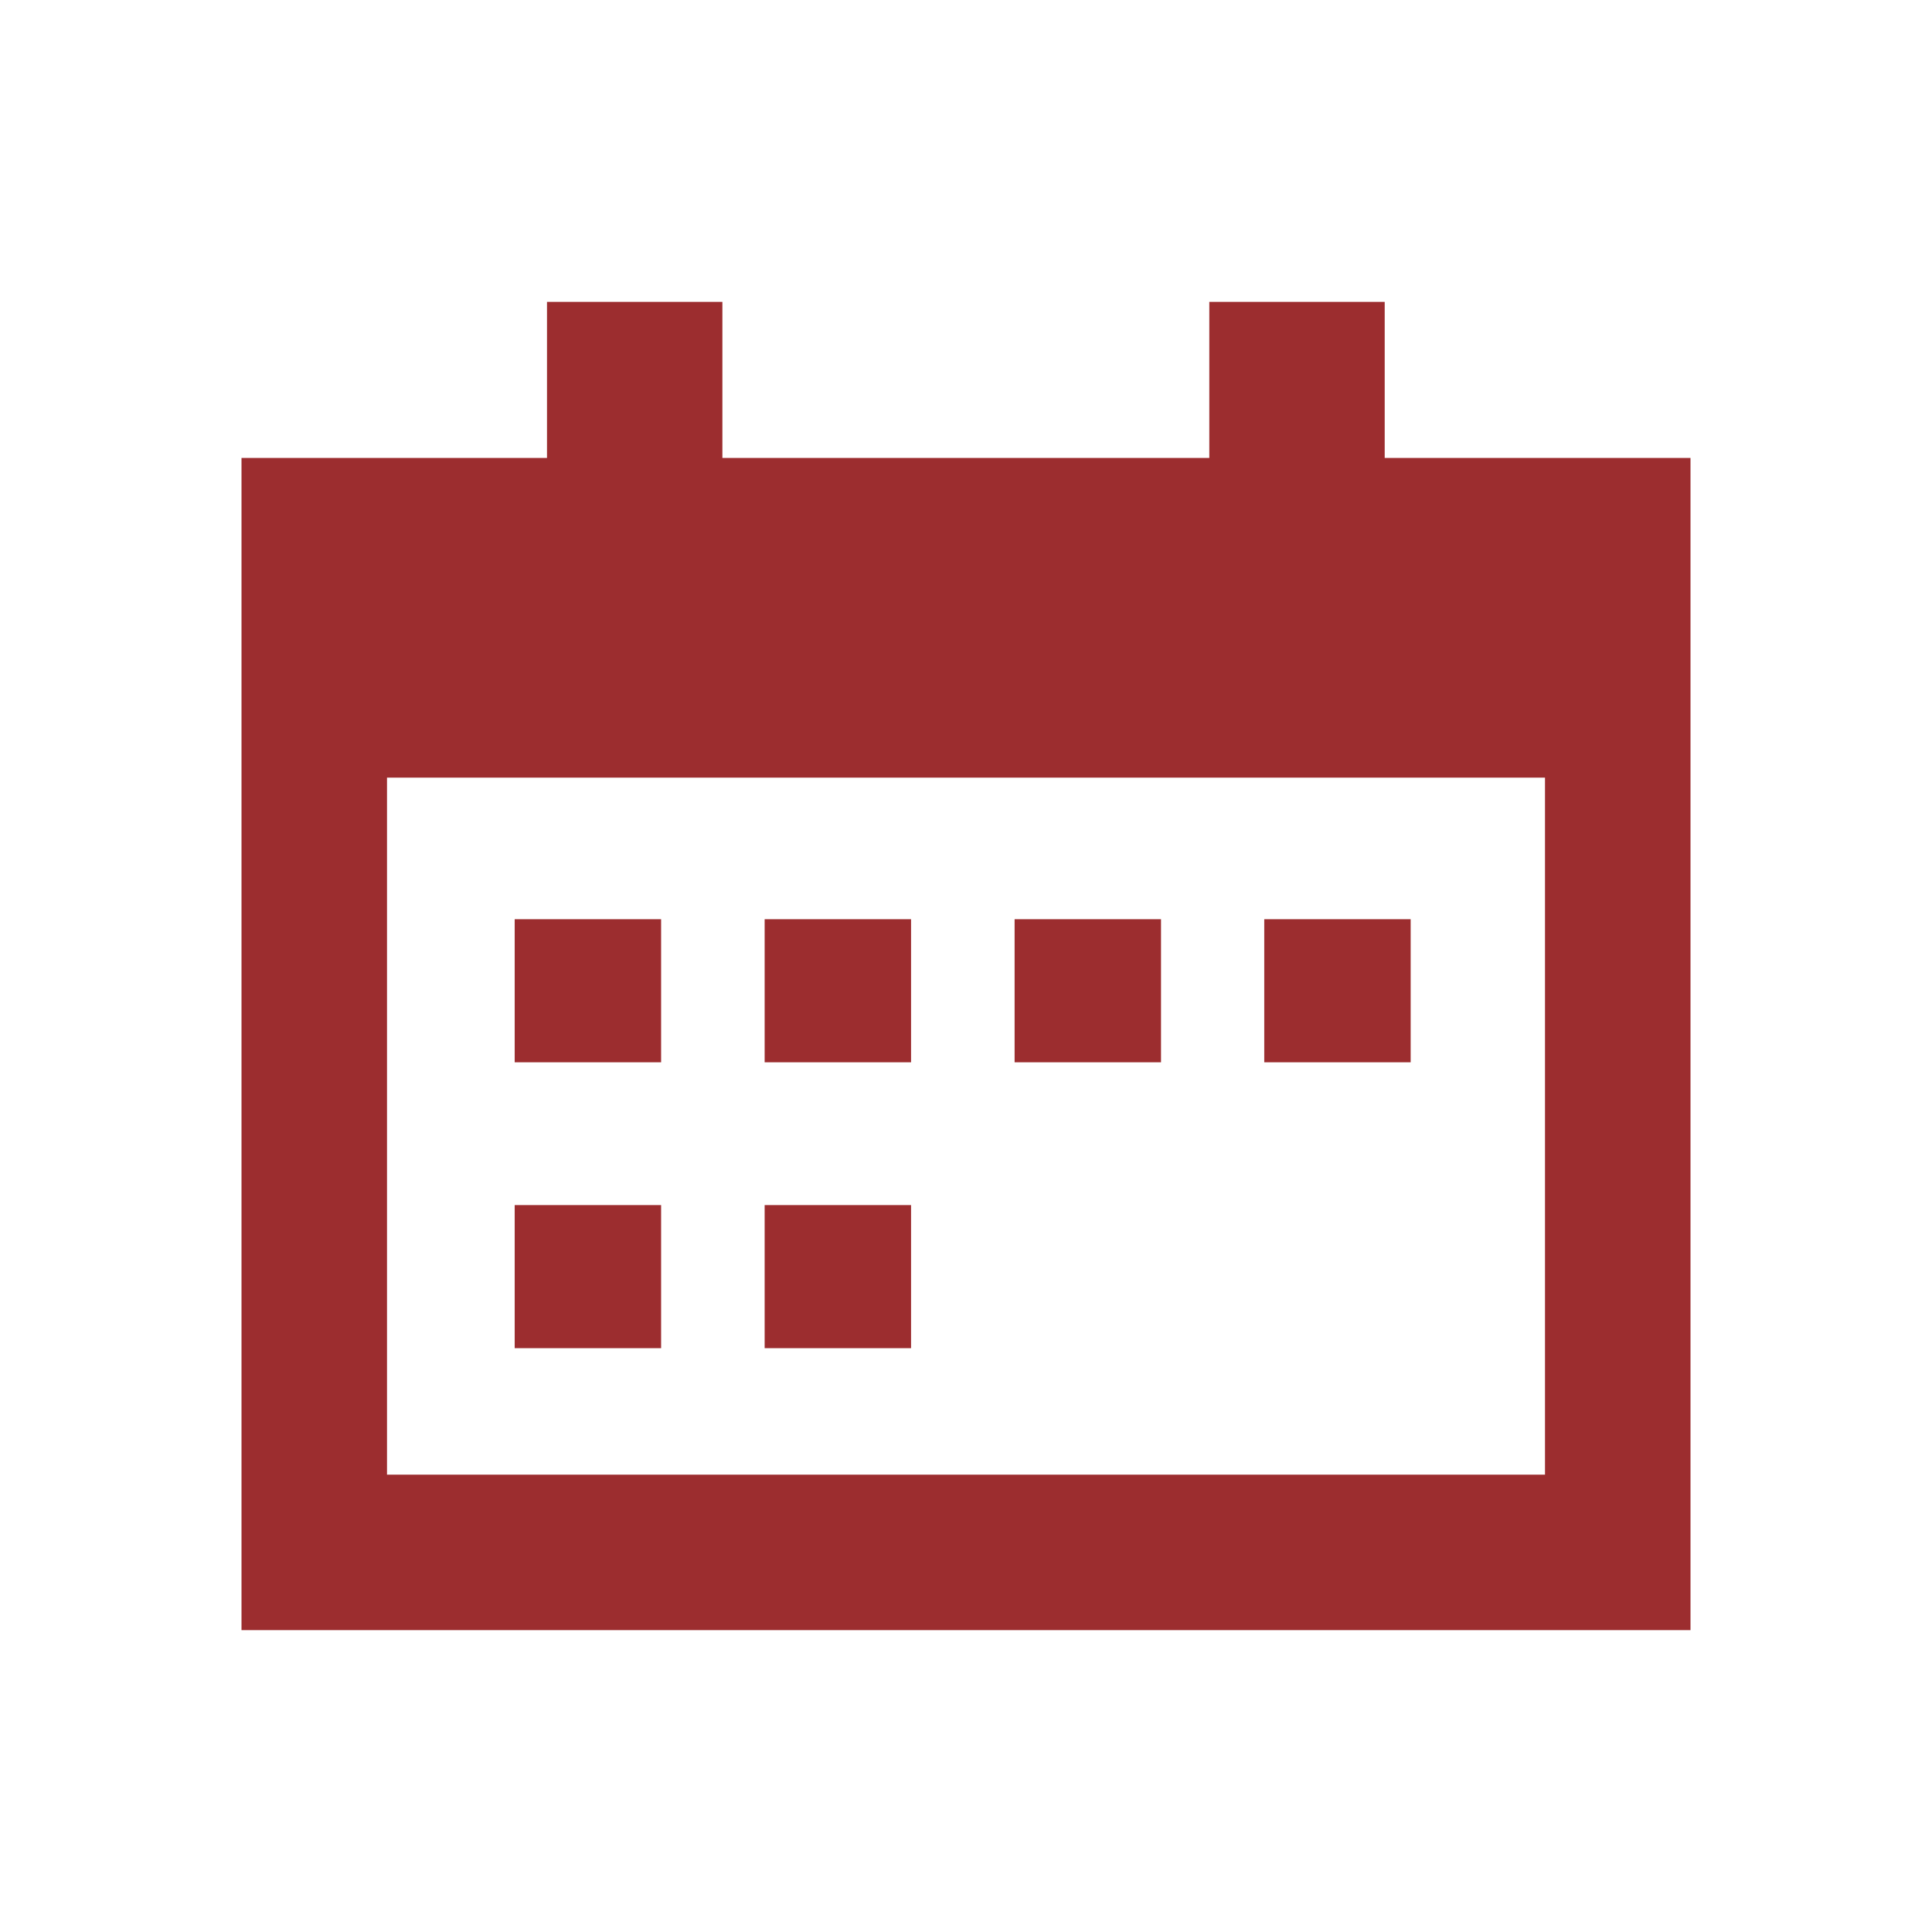
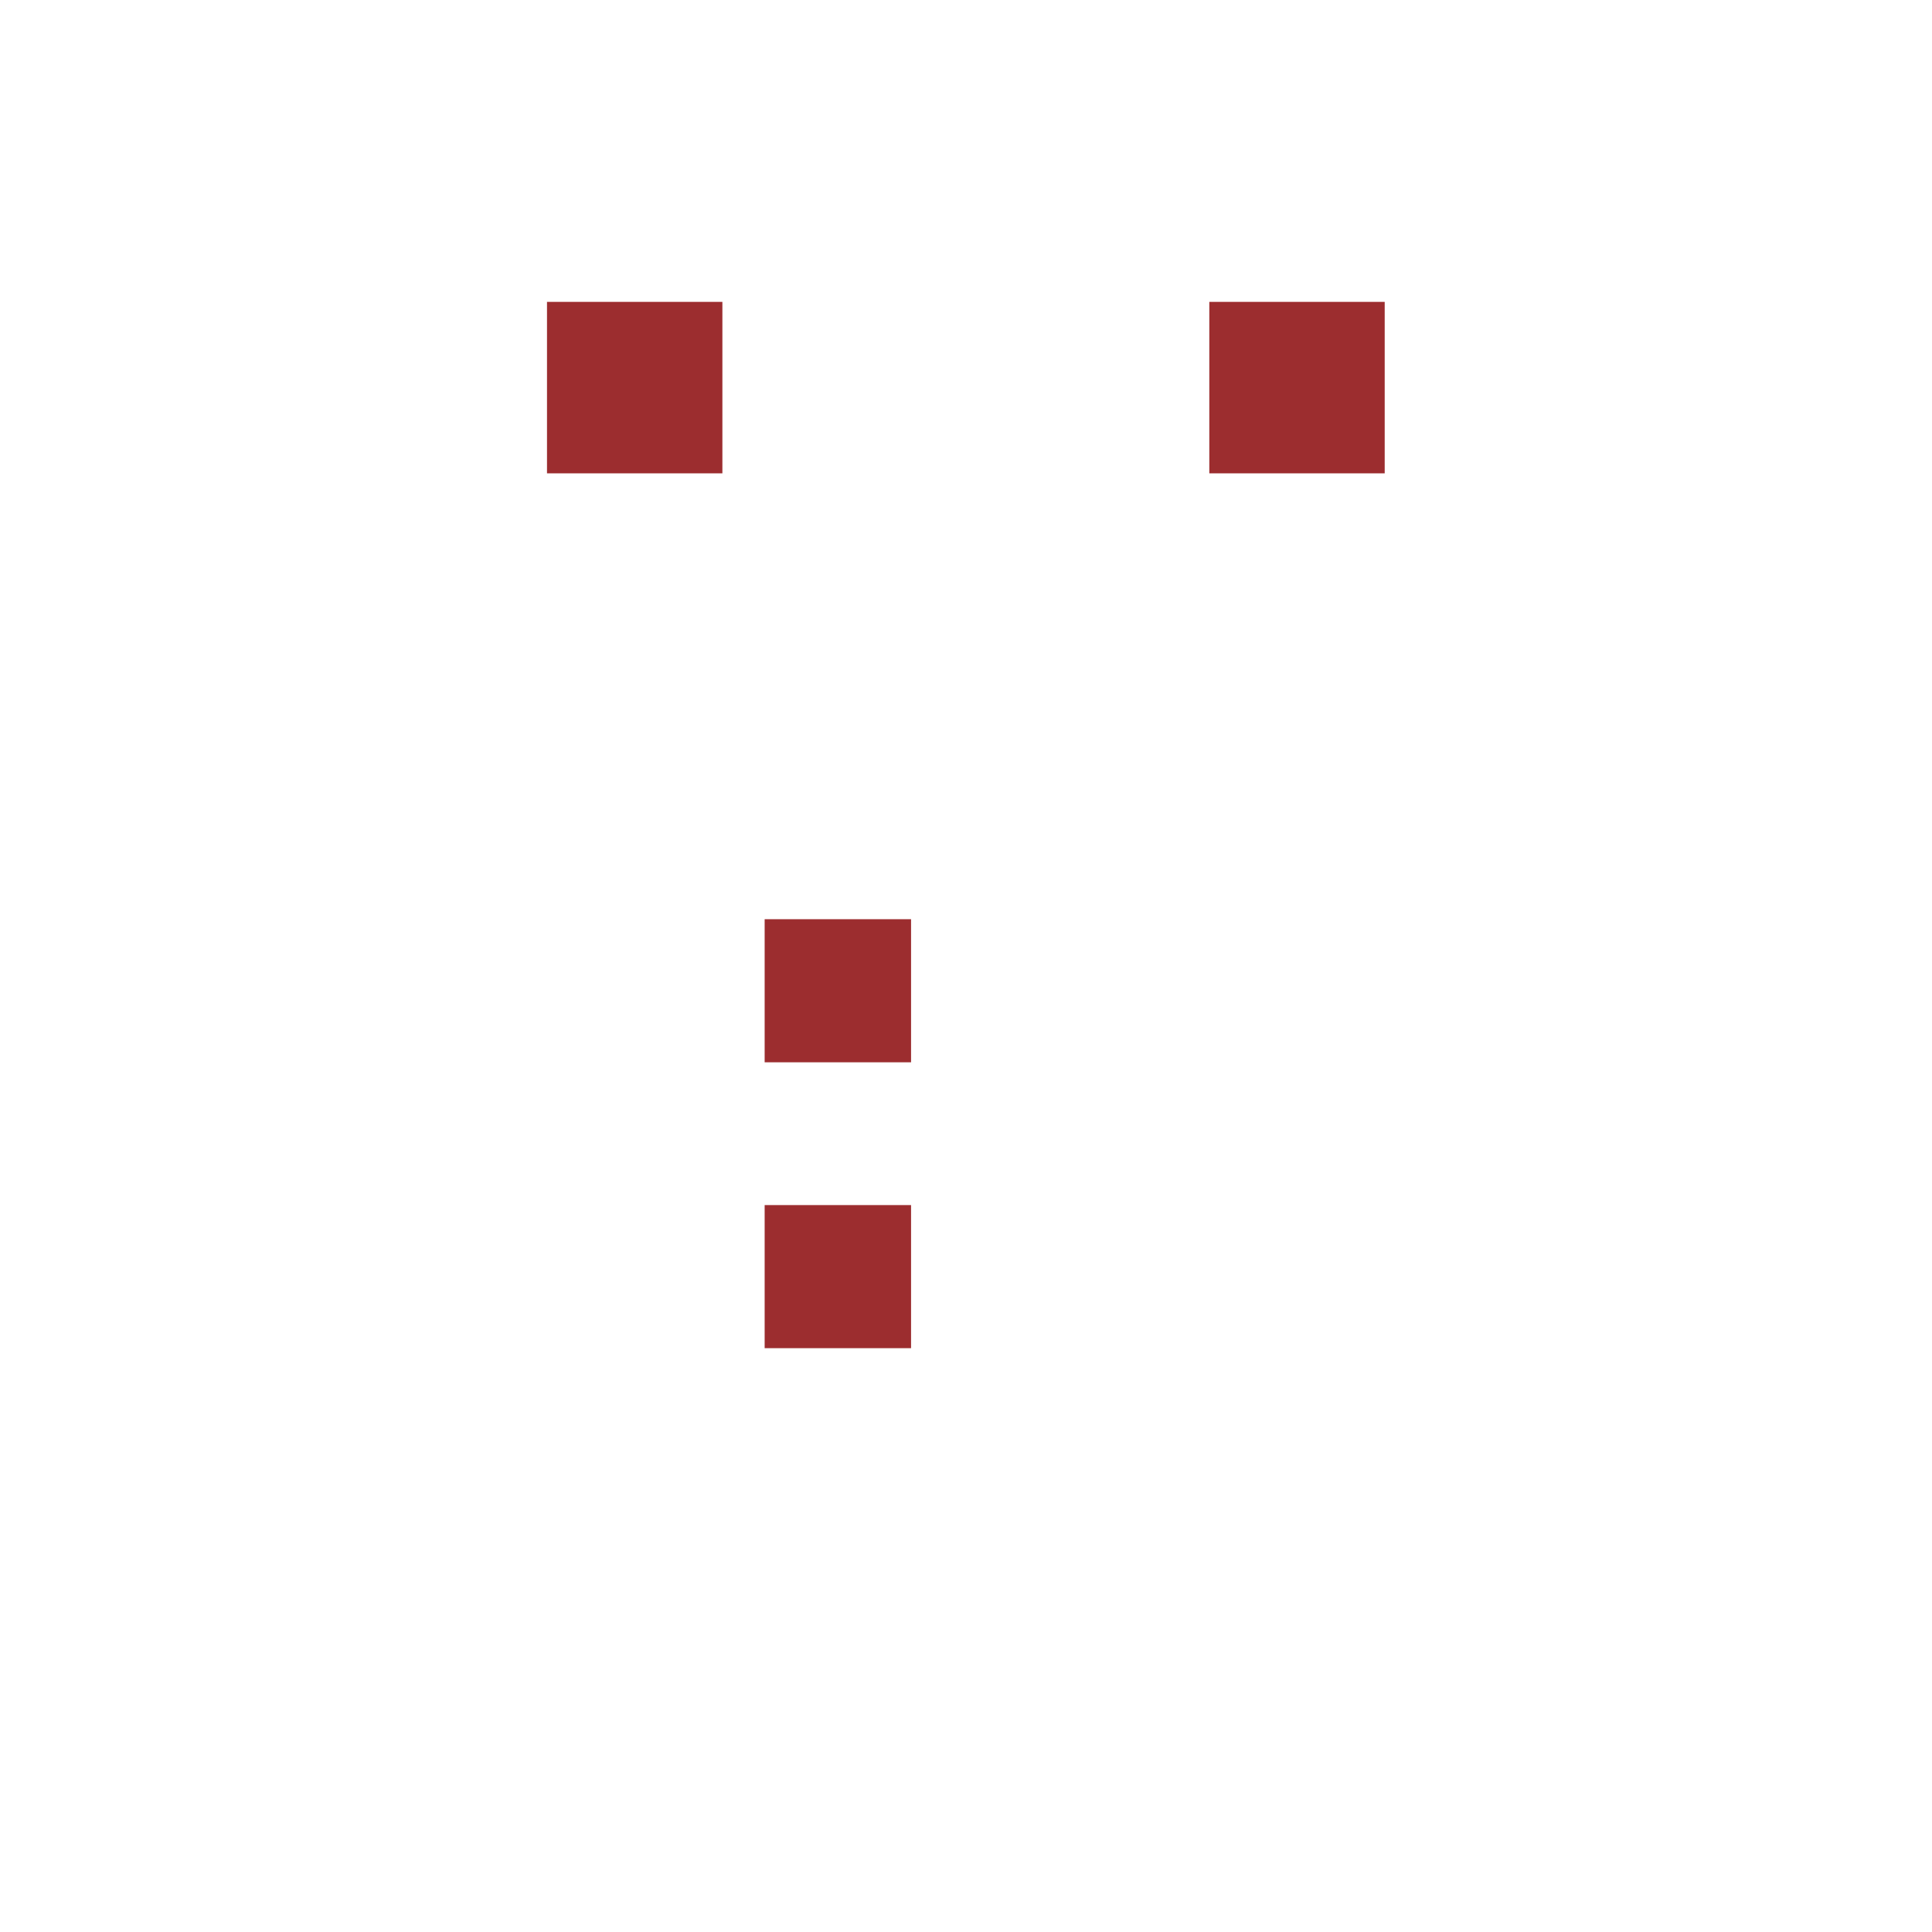
<svg xmlns="http://www.w3.org/2000/svg" id="Layer_1" data-name="Layer 1" viewBox="0 0 64 64">
  <defs>
    <style>.cls-1{fill:#9c2d2f;}</style>
  </defs>
-   <path class="cls-1" d="M8,15.17V54H56V15.17ZM51.18,48.85H12.82V25.76H51.18Z" />
  <rect class="cls-1" x="18.12" y="10" width="5.81" height="5.68" />
  <rect class="cls-1" x="40.06" y="10" width="5.81" height="5.68" />
-   <rect class="cls-1" x="17.05" y="30.45" width="4.85" height="4.74" />
  <rect class="cls-1" x="25.33" y="30.45" width="4.85" height="4.74" />
-   <rect class="cls-1" x="33.61" y="30.45" width="4.85" height="4.74" />
-   <rect class="cls-1" x="17.05" y="39.92" width="4.85" height="4.74" />
  <rect class="cls-1" x="25.33" y="39.92" width="4.85" height="4.74" />
-   <rect class="cls-1" x="41.88" y="30.45" width="4.85" height="4.74" />
</svg>